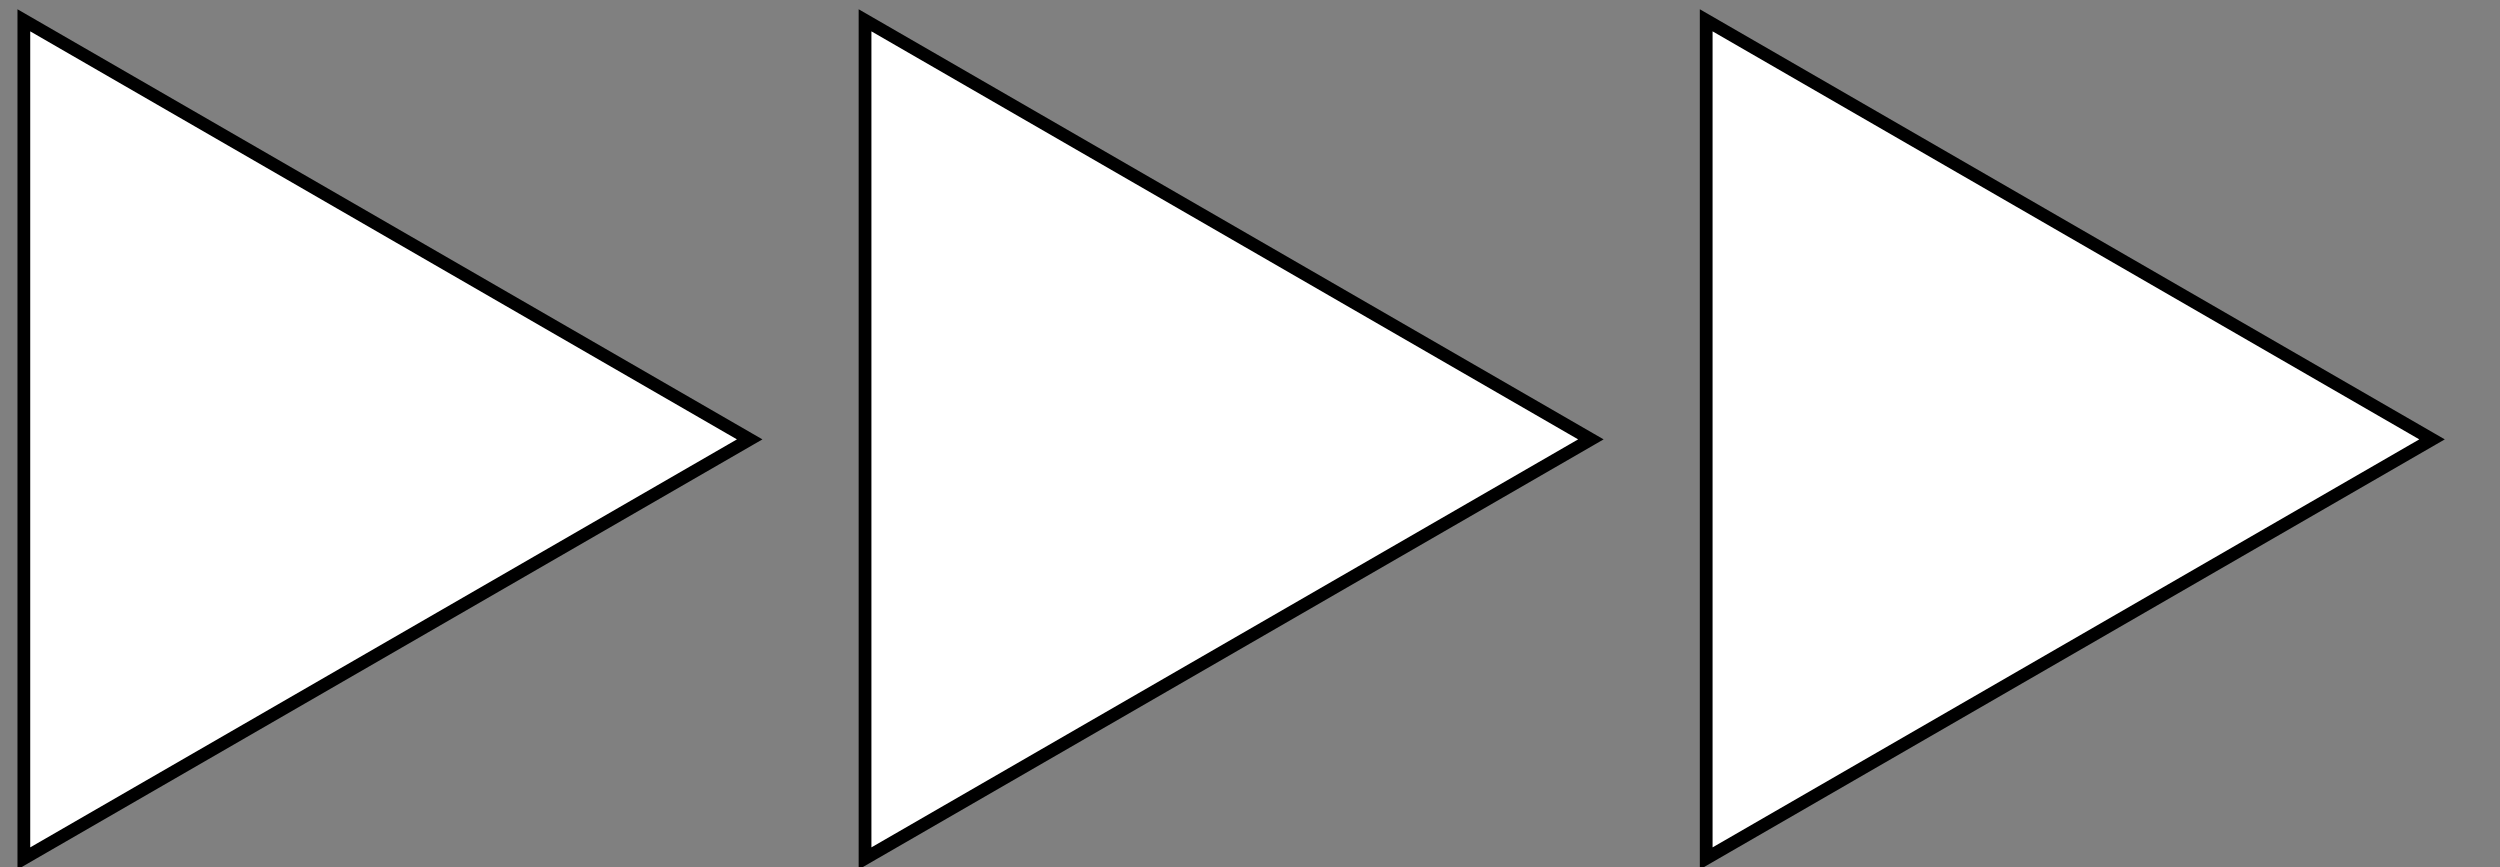
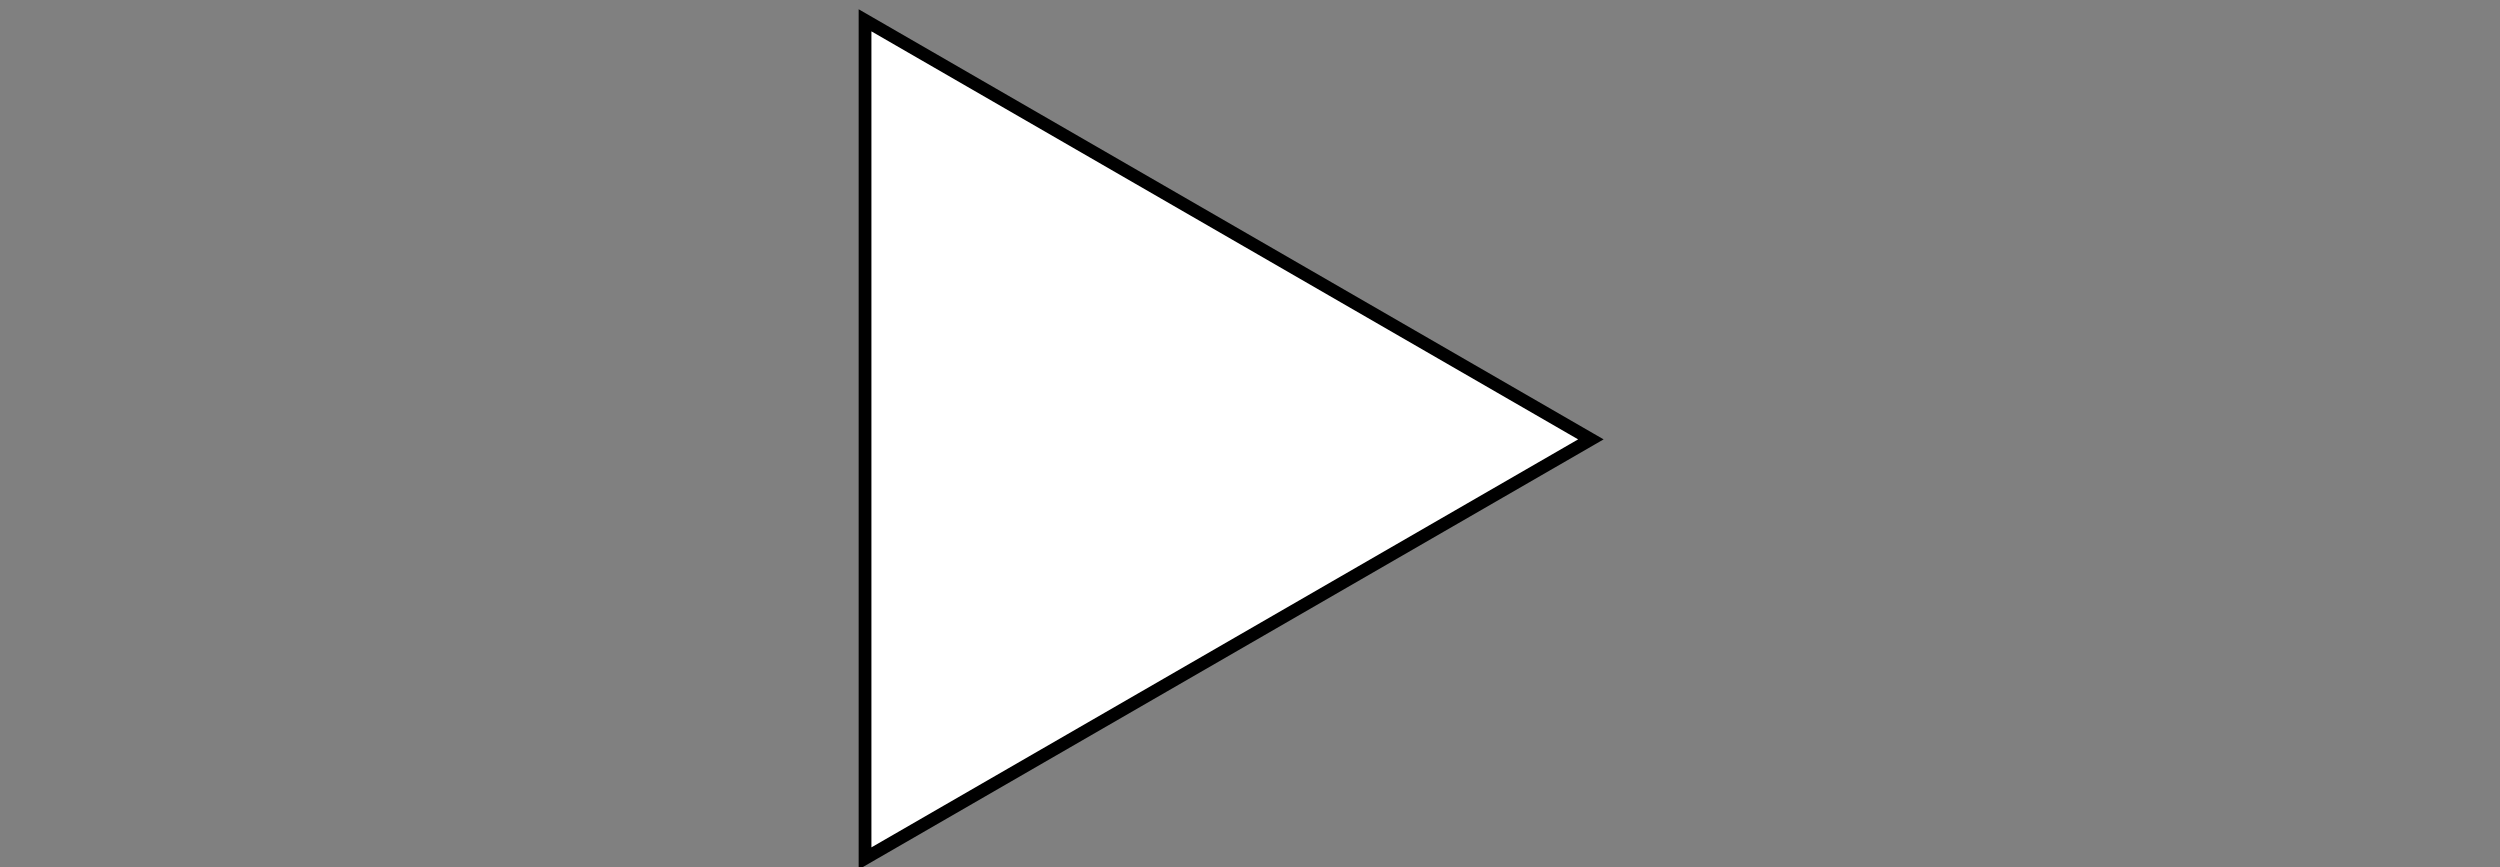
<svg xmlns="http://www.w3.org/2000/svg" version="1.1" x="0px" y="0px" width="196px" height="68px" viewBox="-1.37 -0.726 196 68" enable-background="new -1.37 -0.726 196 68" xml:space="preserve">
  <rect x="-1.37" y="-0.726" width="196" height="68" fill="#808080" stroke="none" />
  <defs>
</defs>
-   <polygon fill="#FFFFFF" stroke="#000000" points="132.396,0.866 189.302,33.721 132.396,66.574 " />
  <polygon fill="#FFFFFF" stroke="#000000" points="66.449,0.866 123.354,33.721 66.449,66.574 " />
-   <polygon fill="#FFFFFF" stroke="#000000" points="0.5,0.866 57.405,33.721 0.5,66.574 " />
</svg>